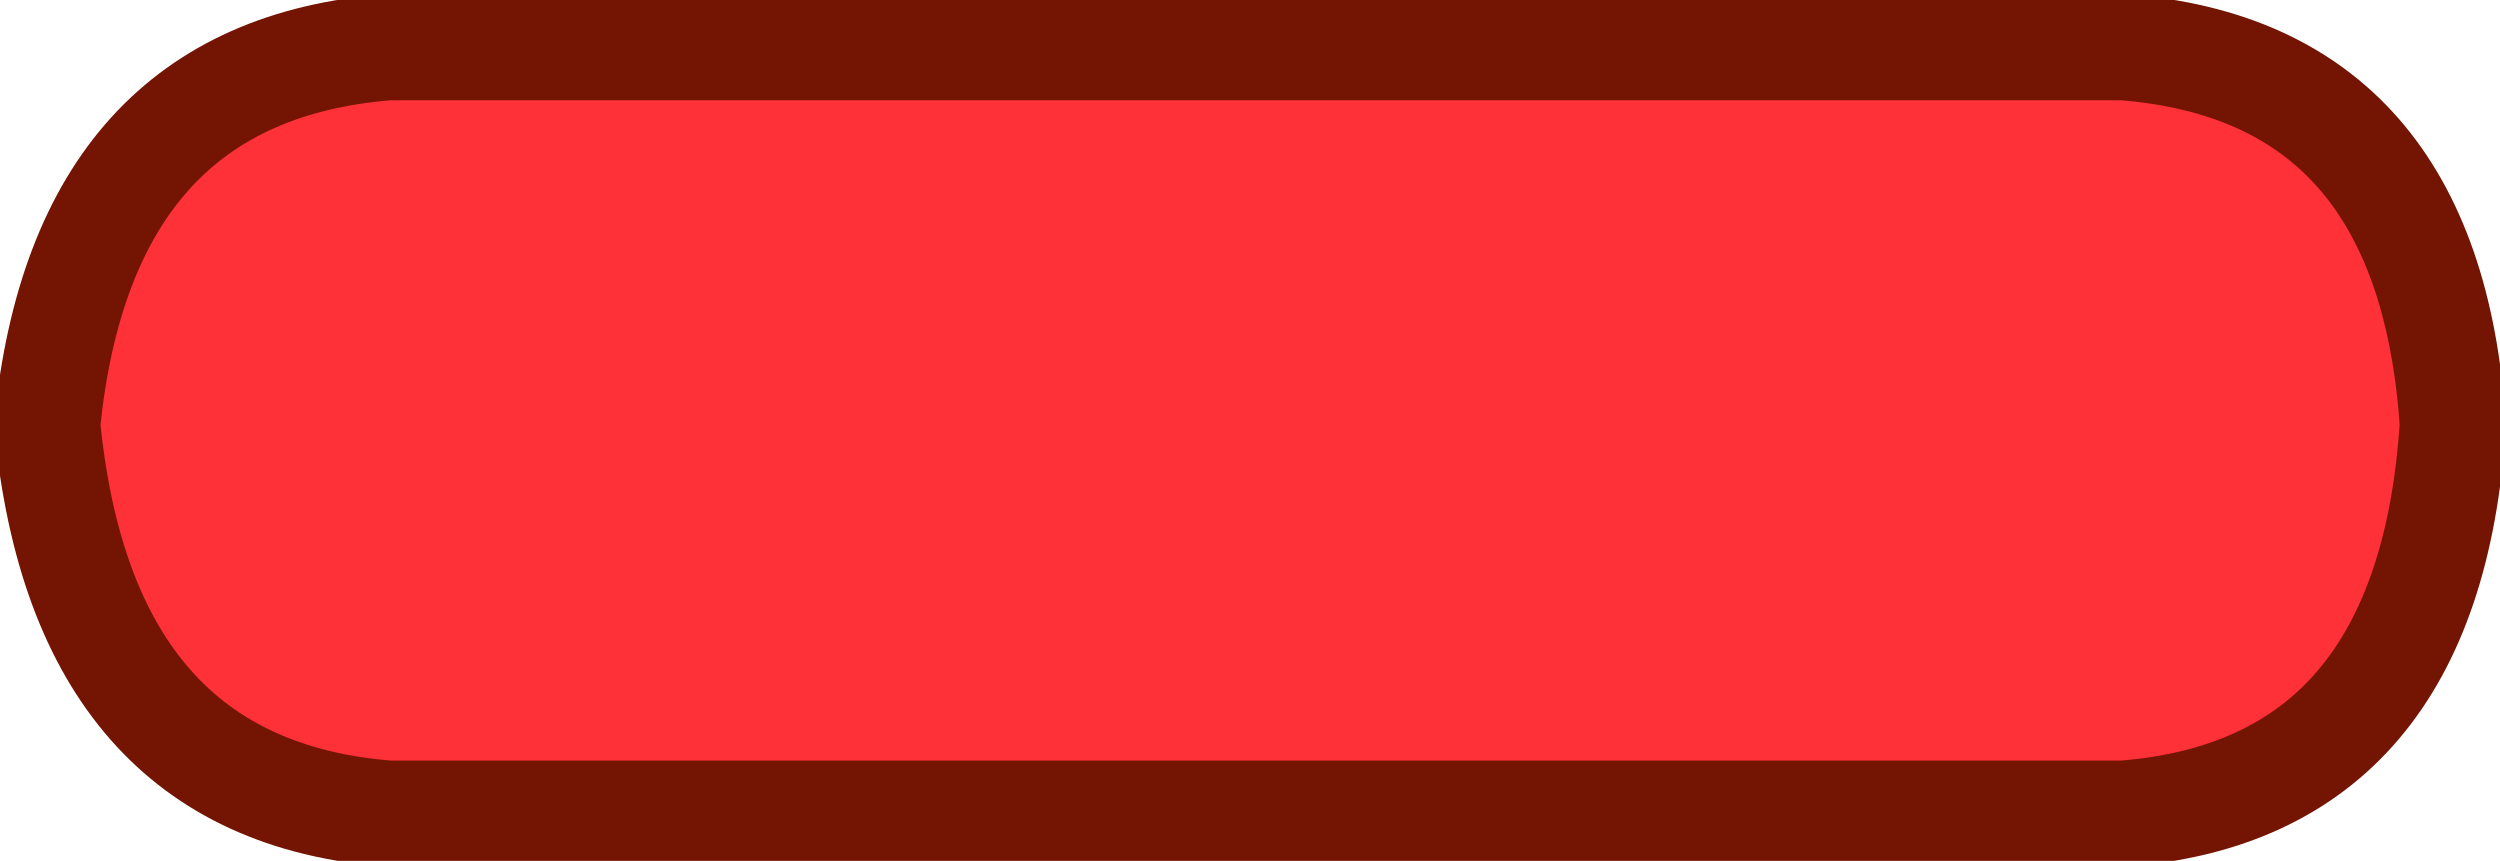
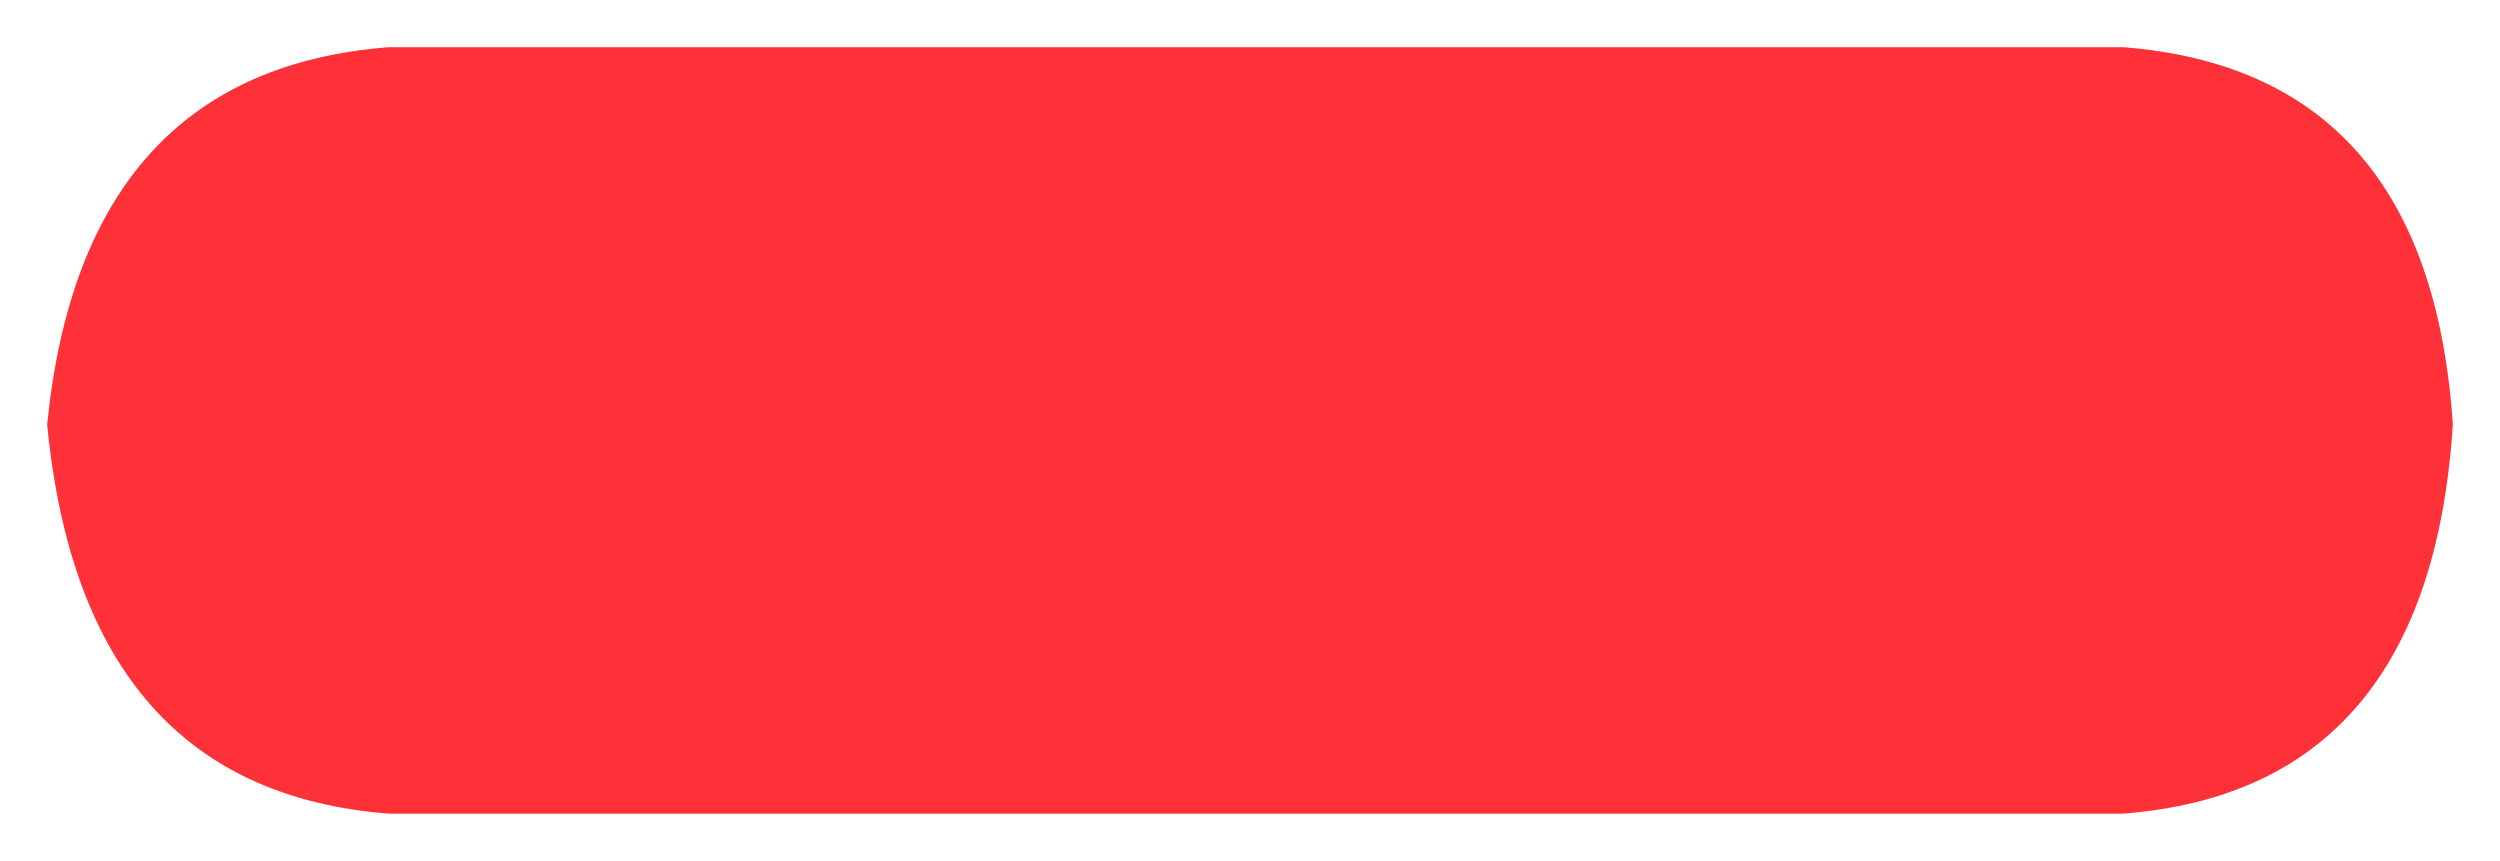
<svg xmlns="http://www.w3.org/2000/svg" height="3.65px" width="10.6px">
  <g transform="matrix(1.0, 0.0, 0.0, 1.0, 0.05, -0.05)">
    <path d="M10.35 1.85 Q10.25 3.4 8.95 3.5 L1.6 3.5 Q0.3 3.4 0.15 1.85 0.3 0.35 1.6 0.25 L8.95 0.25 Q10.25 0.35 10.35 1.85" fill="#fe3038" fill-rule="evenodd" stroke="none" />
-     <path d="M10.35 1.85 Q10.25 3.4 8.95 3.5 L1.6 3.5 Q0.3 3.4 0.15 1.85 0.3 0.35 1.6 0.25 L8.95 0.25 Q10.25 0.35 10.35 1.85 Z" fill="none" stroke="#731502" stroke-linecap="round" stroke-linejoin="round" stroke-width="0.45" />
  </g>
</svg>